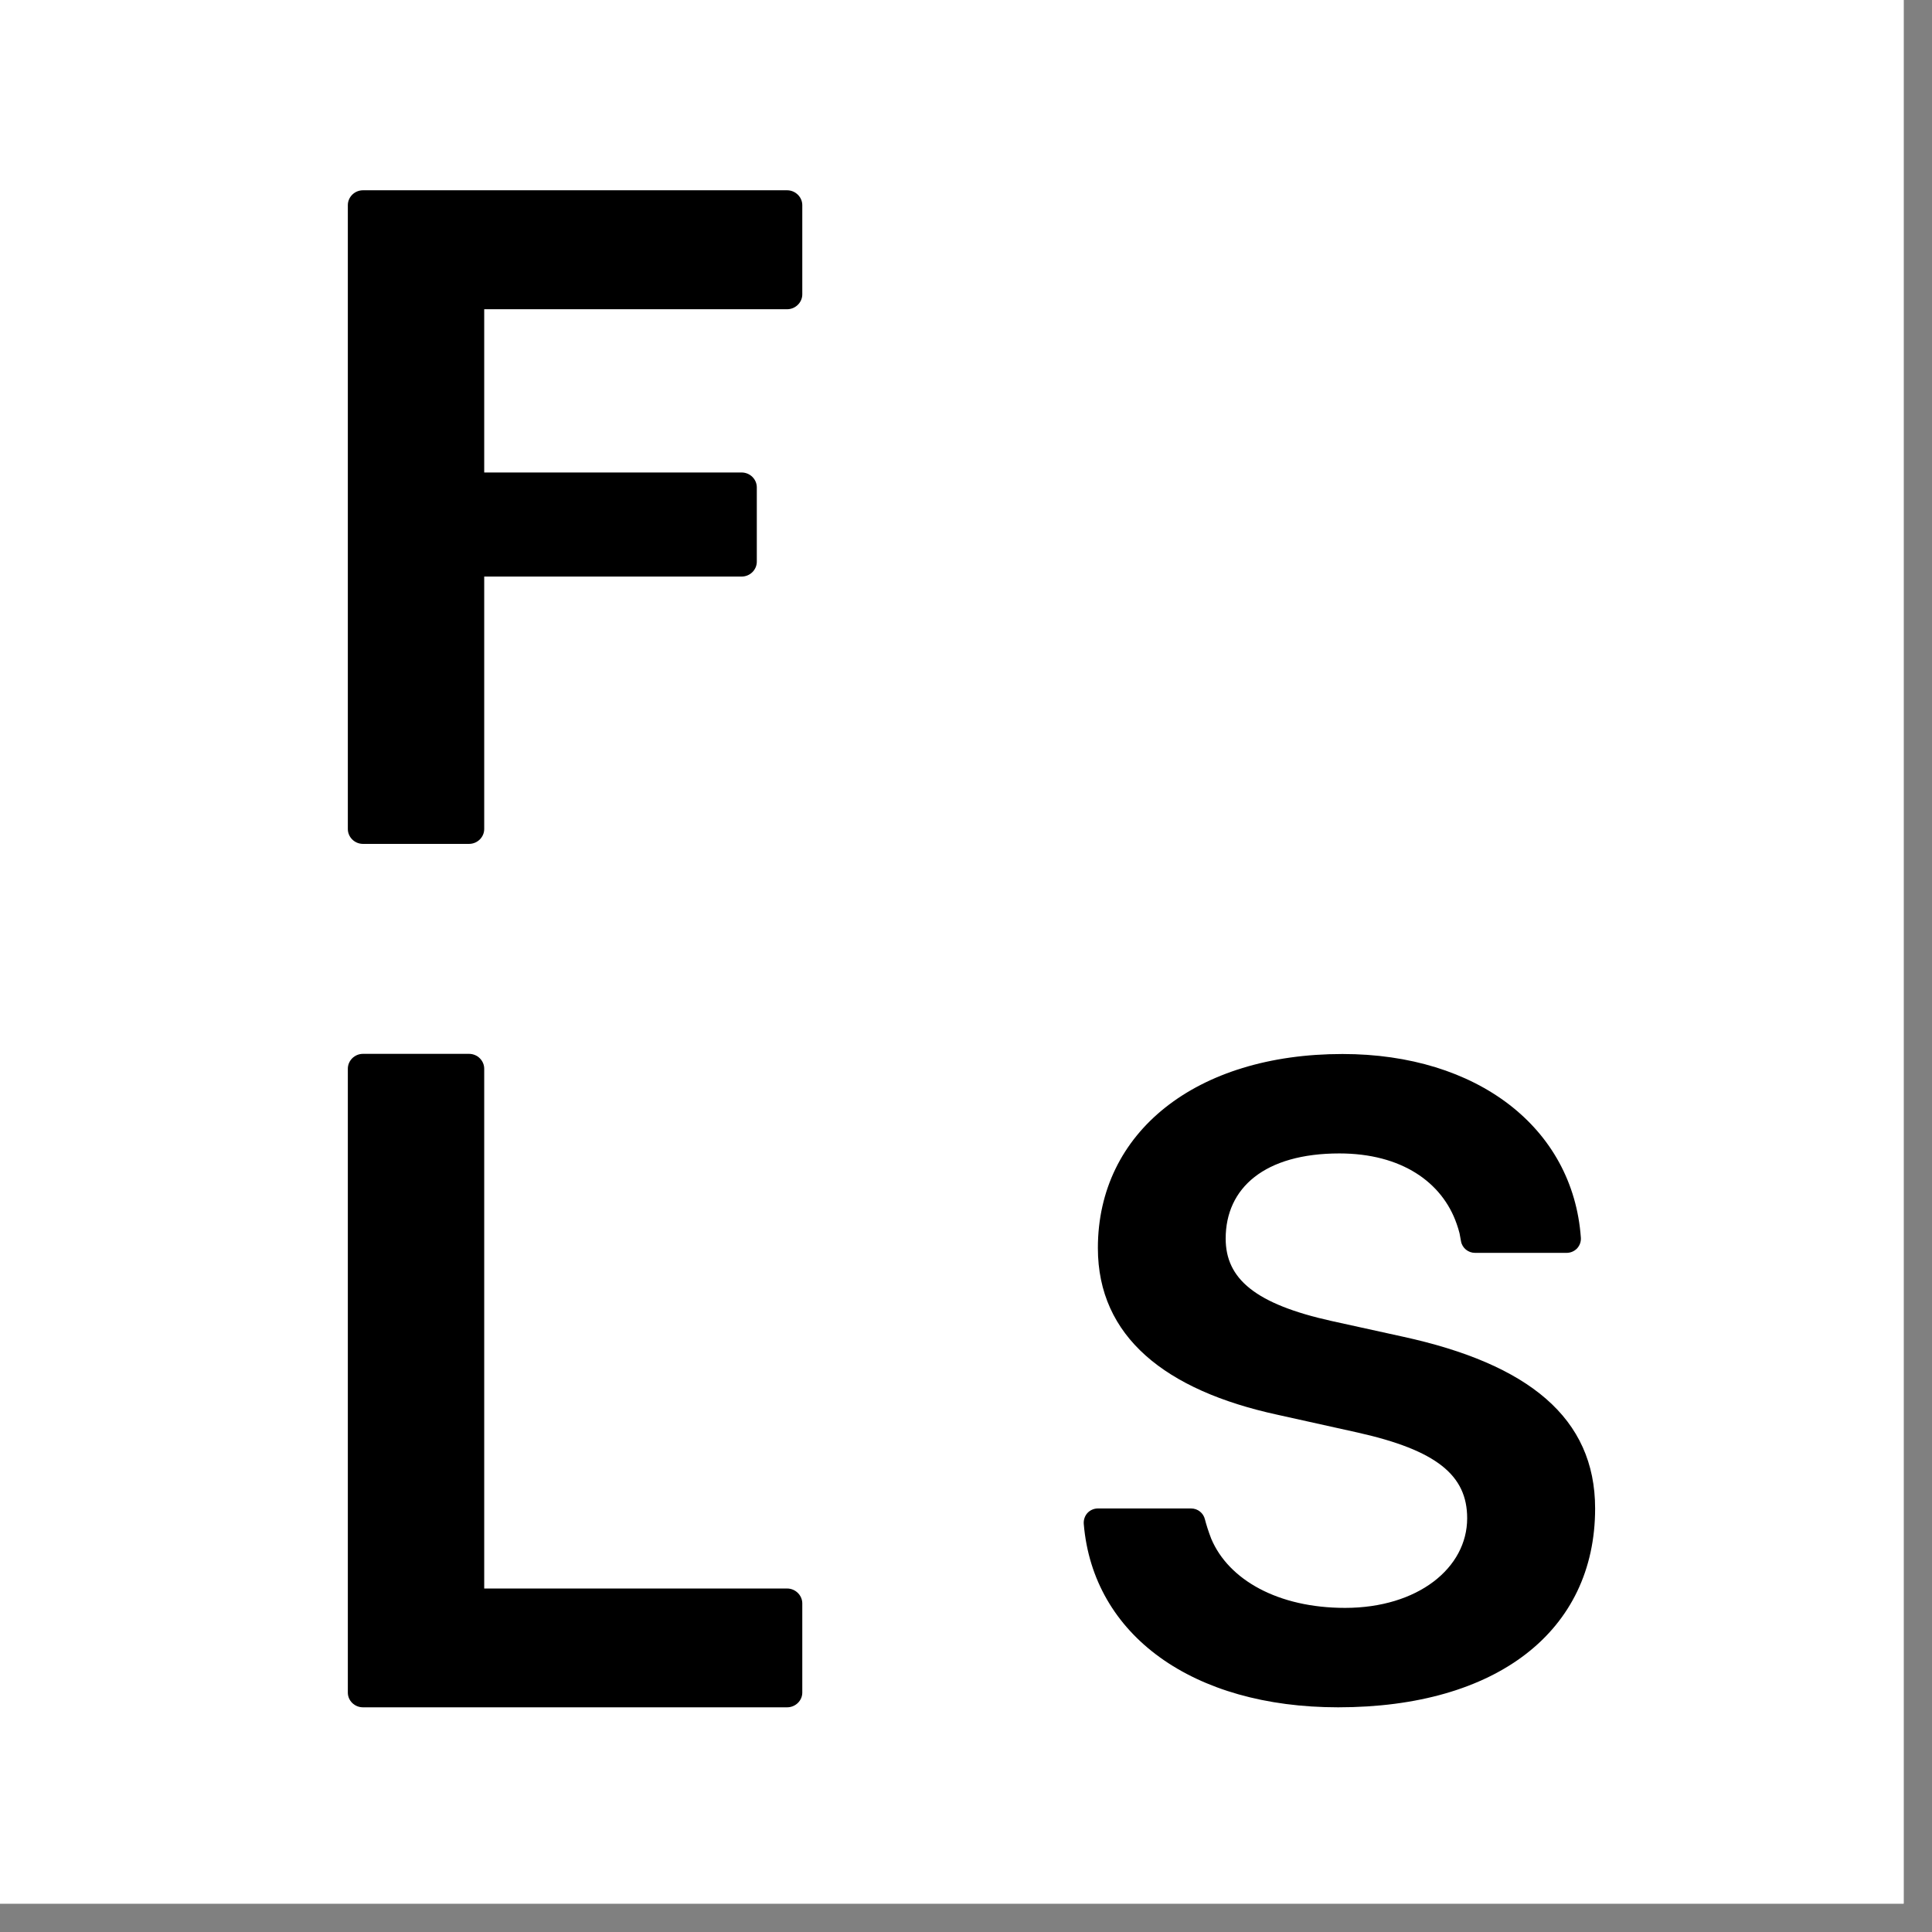
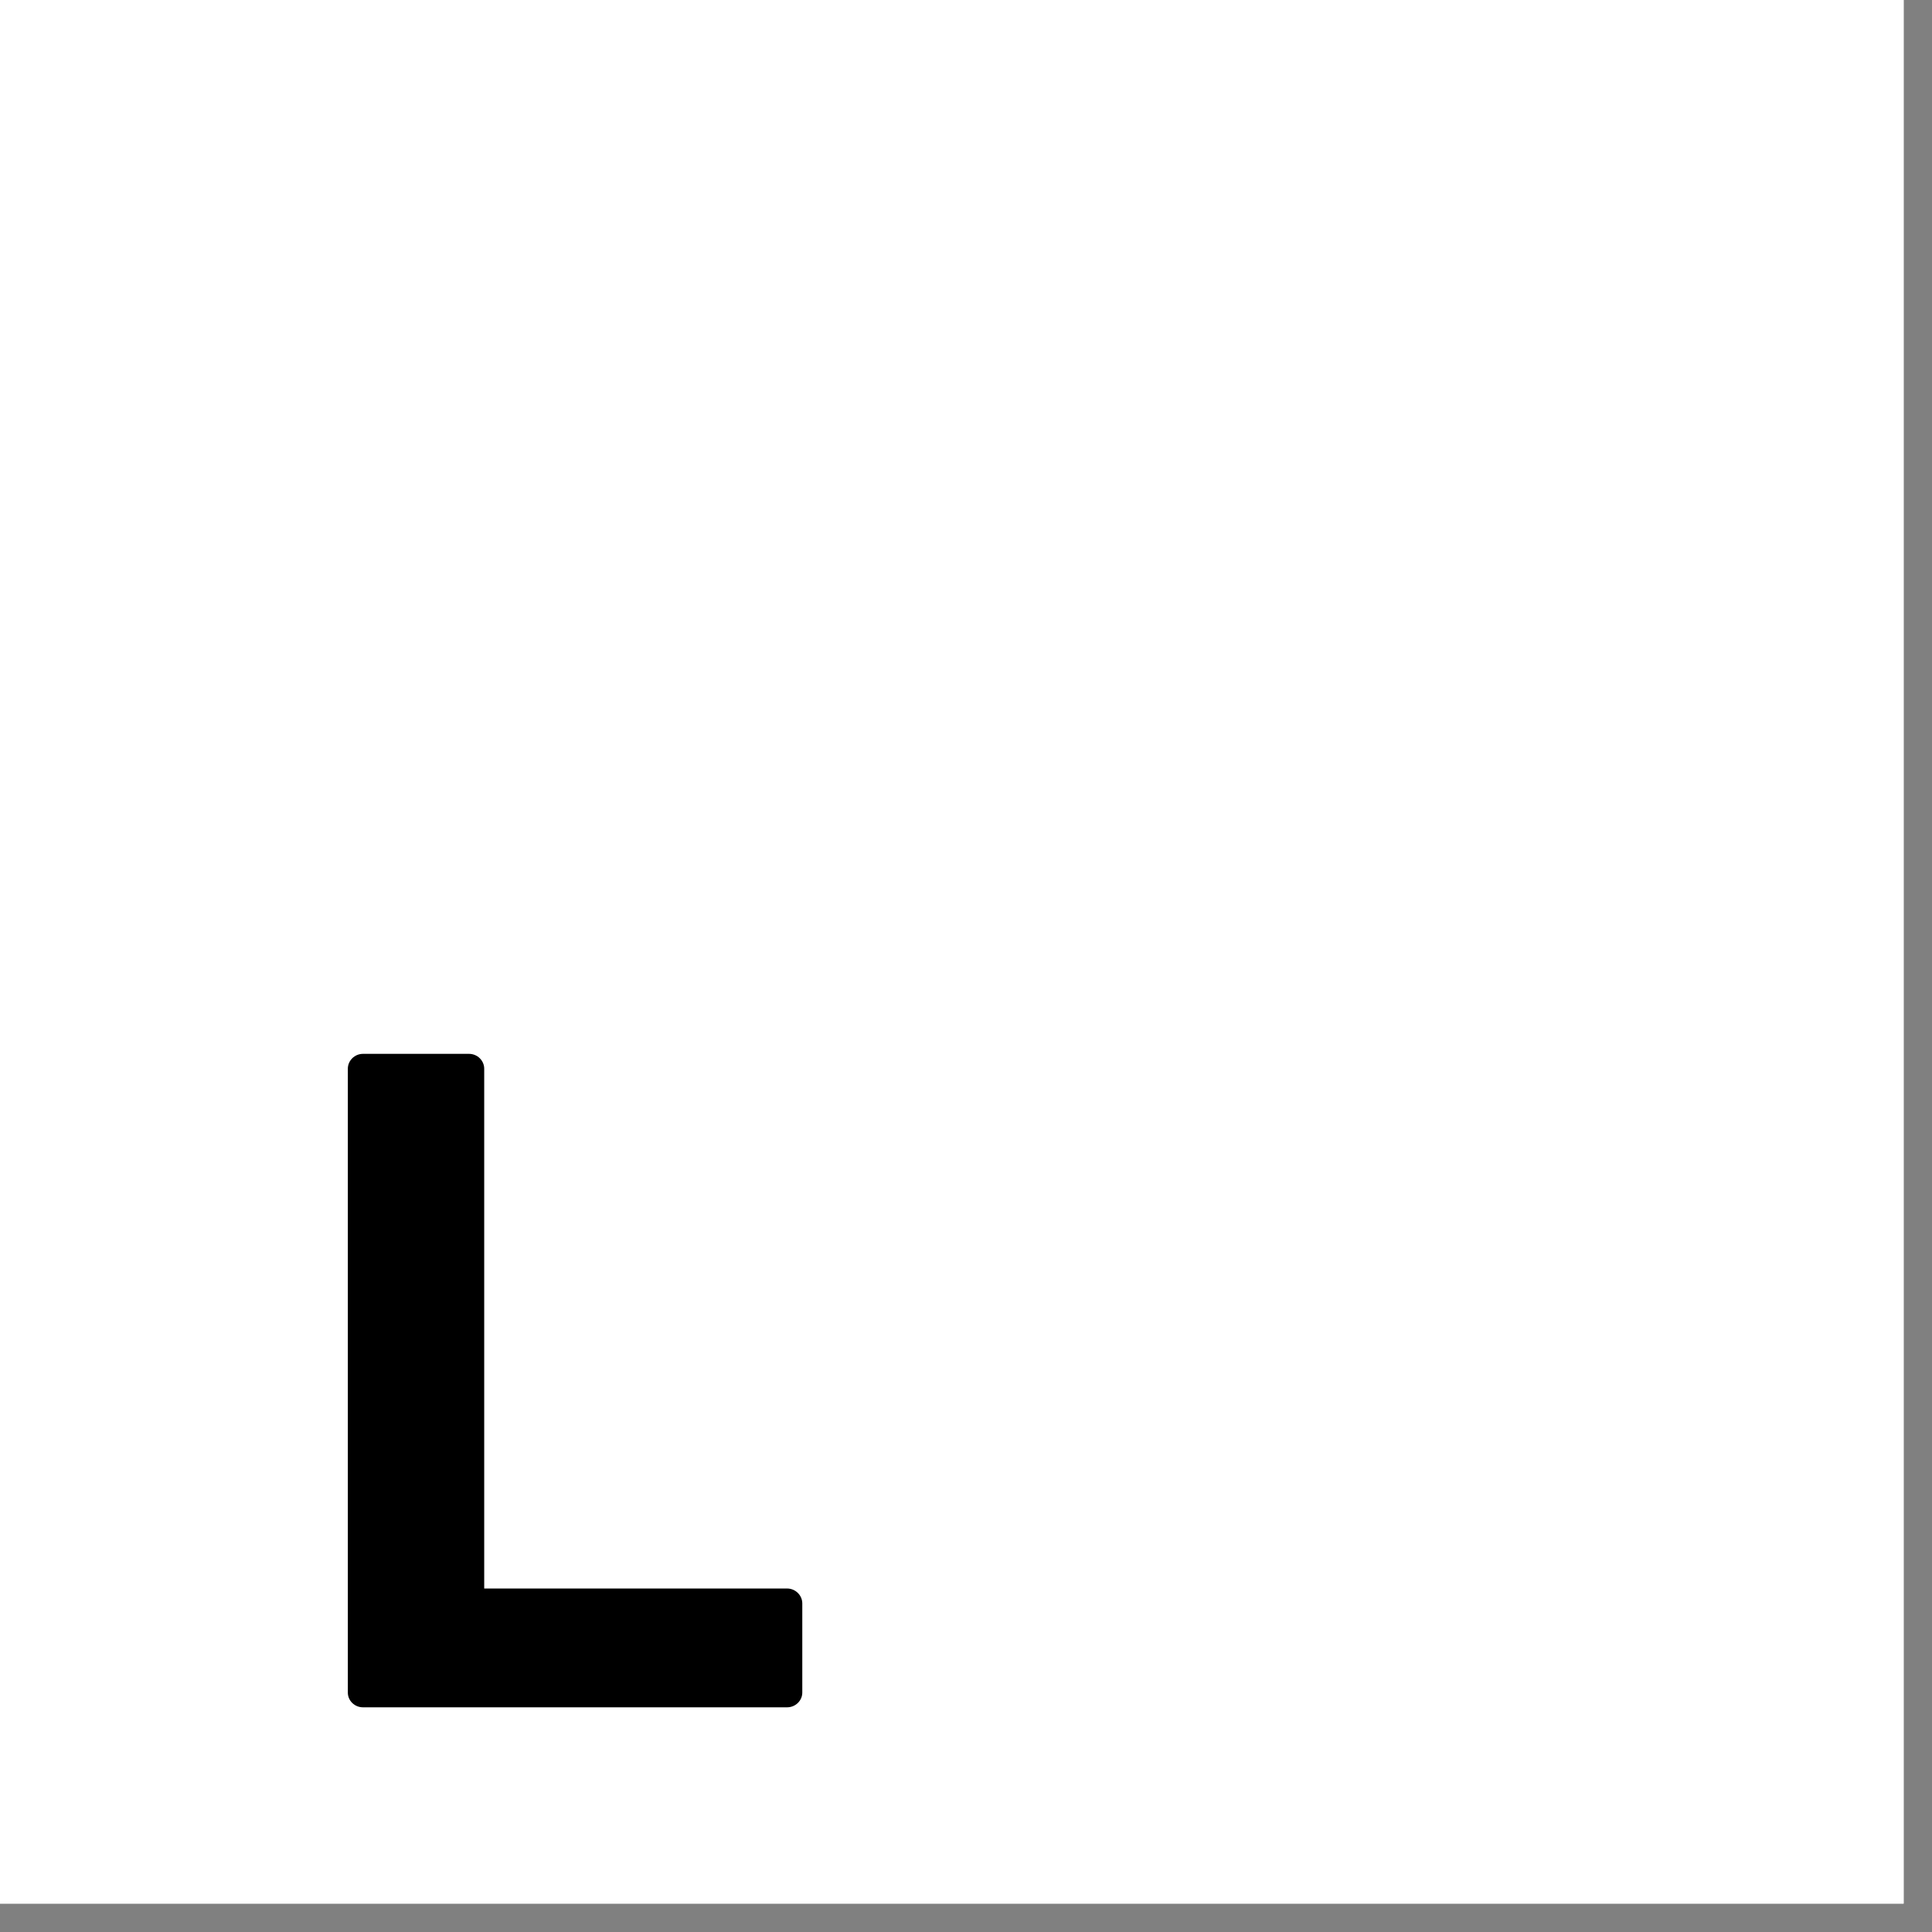
<svg xmlns="http://www.w3.org/2000/svg" width="67" zoomAndPan="magnify" viewBox="0 0 50.25 50.25" height="67" preserveAspectRatio="xMidYMid meet" version="1.0">
  <rect x="0" y="0" width="50.25" height="50.25" fill="#808080" stroke="none" />
  <defs>
    <clipPath id="281f3314ce">
      <path d="M 0 0 L 49.512 0 L 49.512 49.512 L 0 49.512 Z M 0 0 " clip-rule="nonzero" />
    </clipPath>
    <clipPath id="3b301b2545">
-       <path d="M 9.047 4.949 L 20.867 4.949 L 20.867 21.949 L 9.047 21.949 Z M 9.047 4.949 " clip-rule="nonzero" />
+       <path d="M 9.047 4.949 L 20.867 4.949 L 20.867 21.949 Z M 9.047 4.949 " clip-rule="nonzero" />
    </clipPath>
    <clipPath id="5b83183f79">
      <path d="M 9.047 27.41 L 20.867 27.41 L 20.867 44.406 L 9.047 44.406 Z M 9.047 27.41 " clip-rule="nonzero" />
    </clipPath>
    <clipPath id="c747f07bfd">
      <path d="M 28.184 27.41 L 41.488 27.41 L 41.488 44.406 L 28.184 44.406 Z M 28.184 27.41 " clip-rule="nonzero" />
    </clipPath>
  </defs>
  <g clip-path="url(#281f3314ce)">
    <path fill="#ffffff" d="M 0 0 L 49.512 0 L 49.512 49.512 L 0 49.512 Z M 0 0 " fill-opacity="1" fill-rule="nonzero" />
    <path fill="#ffffff" d="M 0 0 L 49.512 0 L 49.512 49.512 L 0 49.512 Z M 0 0 " fill-opacity="1" fill-rule="nonzero" />
  </g>
  <g clip-path="url(#3b301b2545)">
-     <path fill="#000000" d="M 12.199 21.949 L 9.441 21.949 C 9.223 21.949 9.047 21.773 9.047 21.562 L 9.047 5.336 C 9.047 5.125 9.223 4.949 9.441 4.949 L 20.473 4.949 C 20.688 4.949 20.867 5.125 20.867 5.336 L 20.867 7.656 C 20.867 7.867 20.688 8.043 20.473 8.043 L 12.594 8.043 L 12.594 12.289 L 19.289 12.289 C 19.508 12.289 19.684 12.465 19.684 12.676 L 19.684 14.609 C 19.684 14.82 19.508 14.996 19.289 14.996 L 12.594 14.996 L 12.594 21.562 C 12.594 21.773 12.418 21.949 12.199 21.949 Z M 12.199 21.949 " fill-opacity="1" fill-rule="nonzero" />
-   </g>
+     </g>
  <g clip-path="url(#5b83183f79)">
    <path fill="#000000" d="M 12.199 27.41 L 9.441 27.41 C 9.223 27.41 9.047 27.586 9.047 27.797 L 9.047 44.023 C 9.047 44.234 9.223 44.406 9.441 44.406 L 20.473 44.406 C 20.688 44.406 20.867 44.234 20.867 44.023 L 20.867 41.703 C 20.867 41.492 20.688 41.316 20.473 41.316 L 12.594 41.316 L 12.594 27.797 C 12.594 27.586 12.418 27.41 12.199 27.41 Z M 12.199 27.41 " fill-opacity="1" fill-rule="nonzero" />
  </g>
  <g clip-path="url(#c747f07bfd)">
-     <path fill="#000000" d="M 36.488 34.766 L 34.637 34.359 C 32.645 33.918 31.879 33.258 31.879 32.215 C 31.879 30.895 32.895 30 34.836 30 C 36.453 30 37.512 30.75 37.887 31.832 C 37.914 31.91 37.941 31.992 37.961 32.074 C 37.977 32.152 37.988 32.223 38 32.285 C 38.031 32.461 38.188 32.586 38.363 32.586 L 40.746 32.586 C 40.852 32.586 40.949 32.543 41.02 32.469 C 41.09 32.391 41.125 32.293 41.117 32.188 C 40.91 29.332 38.422 27.414 34.918 27.414 C 31.113 27.414 28.555 29.441 28.555 32.461 C 28.555 34.766 30.309 36.164 33.227 36.797 L 35.305 37.258 C 37.367 37.719 38.16 38.371 38.16 39.488 C 38.16 40.785 36.875 41.82 34.984 41.82 C 33.246 41.82 31.957 41.094 31.504 40.023 C 31.43 39.832 31.375 39.656 31.34 39.52 C 31.301 39.352 31.152 39.234 30.98 39.234 L 28.555 39.234 C 28.453 39.234 28.352 39.277 28.281 39.355 C 28.215 39.43 28.18 39.531 28.188 39.637 C 28.43 42.535 31.027 44.406 34.805 44.406 C 38.926 44.406 41.488 42.426 41.488 39.234 C 41.488 36.875 39.75 35.477 36.488 34.766 Z M 36.488 34.766 " fill-opacity="1" fill-rule="nonzero" />
-   </g>
+     </g>
</svg>